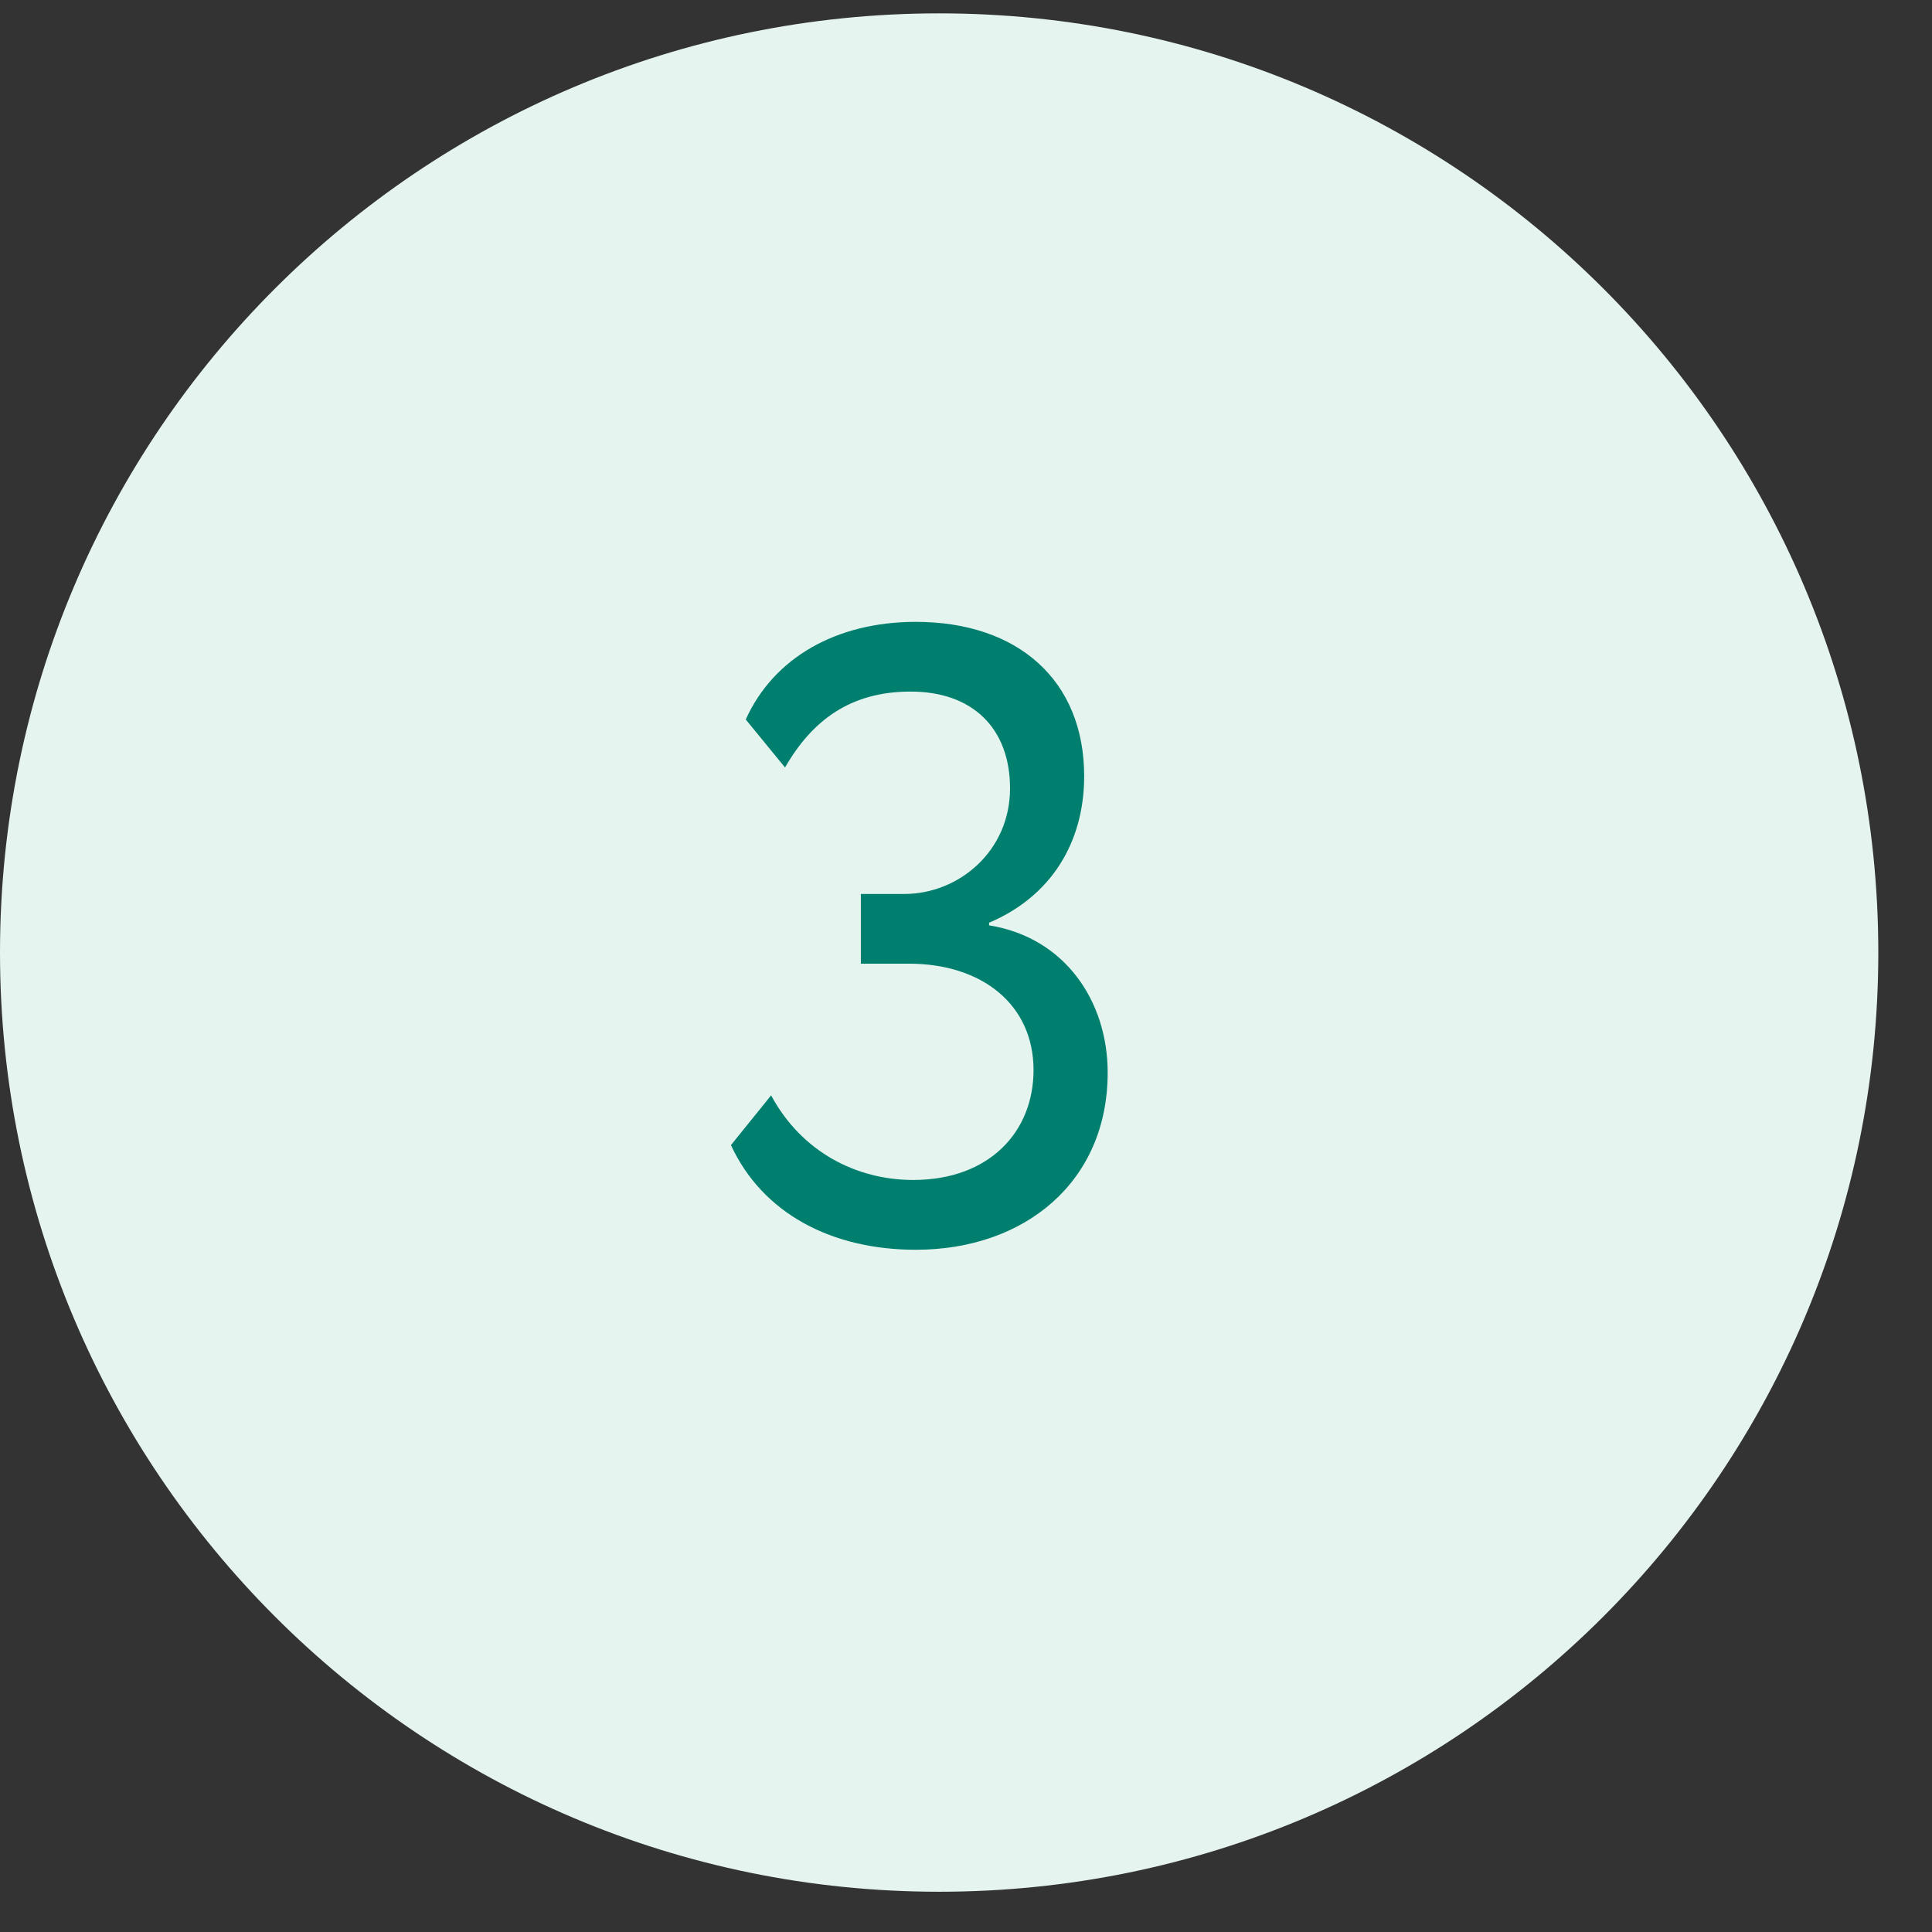
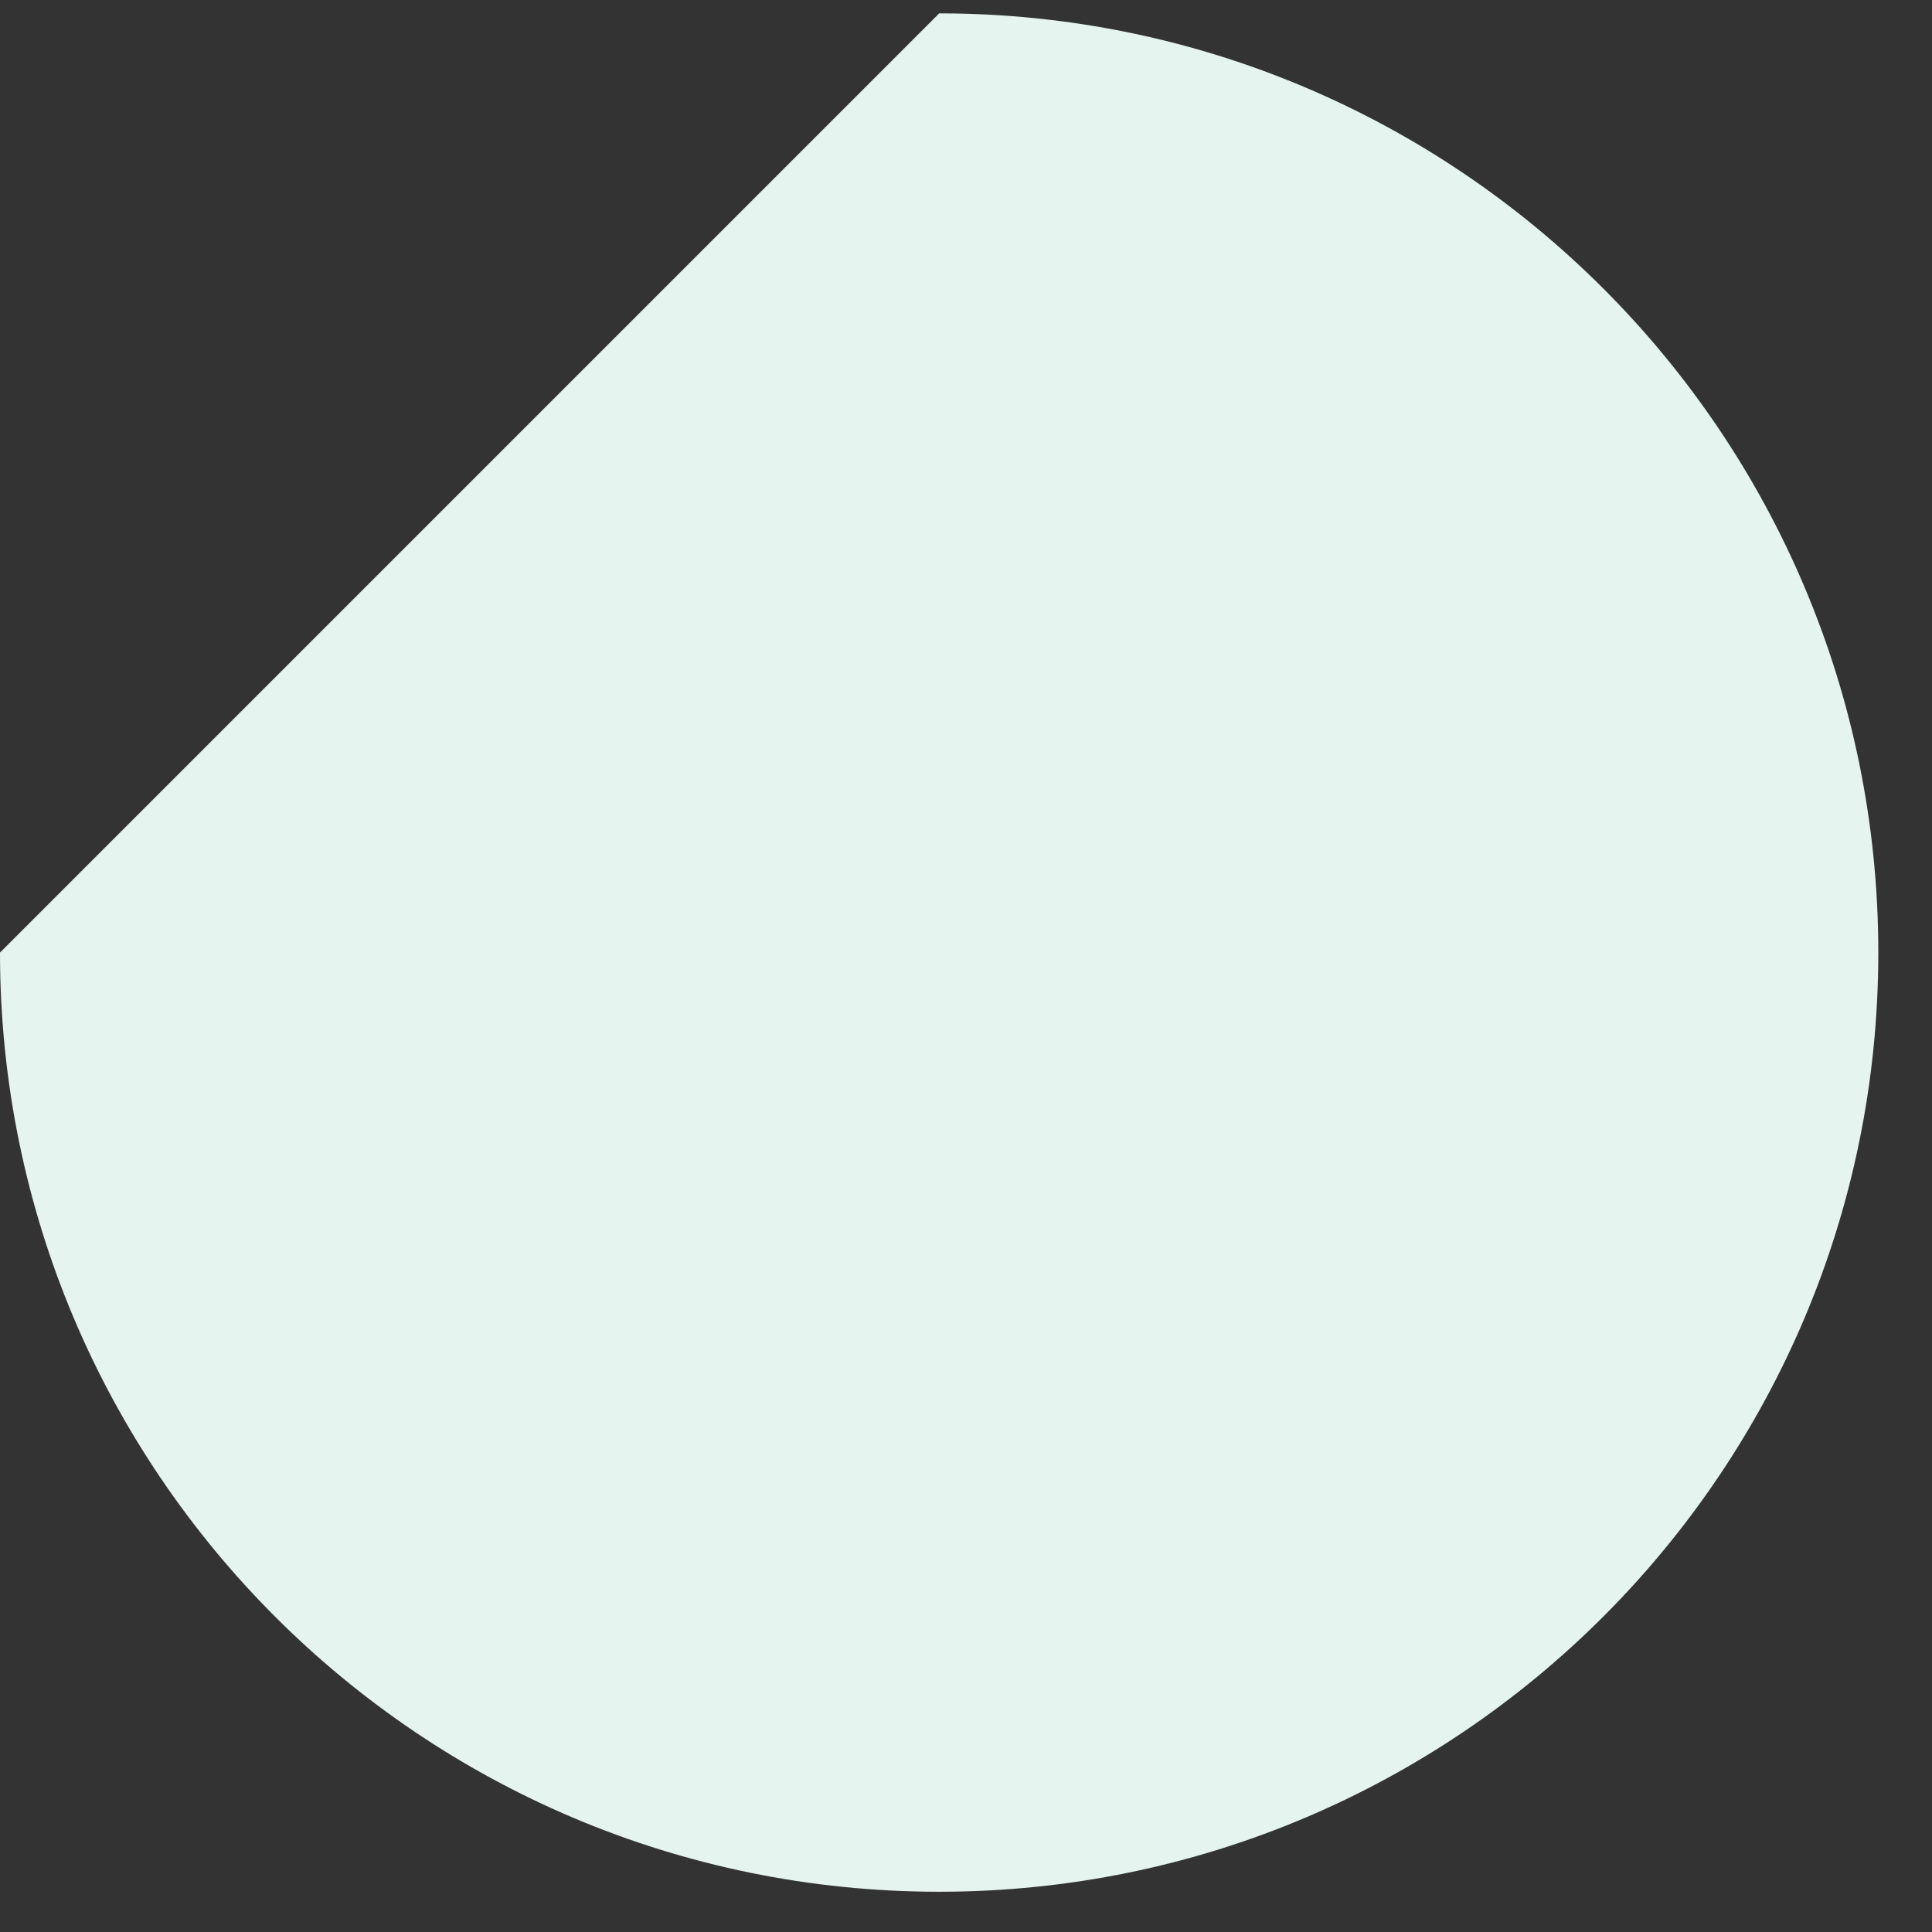
<svg xmlns="http://www.w3.org/2000/svg" width="24" height="24" viewBox="0 0 24 24" fill="none">
  <rect x="0" y="0" width="24" height="24" fill="#333333" stroke="none" />
-   <path d="M11.667 0.166C18.11 0.166 23.333 5.39 23.333 11.833C23.333 18.276 18.11 23.5 11.667 23.5C5.223 23.5 0 18.276 0 11.833C0 5.39 5.223 0.166 11.667 0.166Z" fill="#E5F4EF" />
-   <path d="M11.377 15.525C10.326 15.525 9.47 15.07 9.08 14.225L9.579 13.607C9.958 14.311 10.64 14.658 11.344 14.658C12.287 14.658 12.839 14.062 12.839 13.293C12.839 12.48 12.2 11.971 11.29 11.971H10.694V11.105H11.236C11.908 11.105 12.547 10.574 12.547 9.794C12.547 9.046 12.081 8.591 11.312 8.591C10.564 8.591 10.088 8.949 9.752 9.534L9.264 8.938C9.611 8.169 10.391 7.725 11.377 7.725C12.644 7.725 13.468 8.451 13.468 9.642C13.468 10.466 13.056 11.137 12.287 11.462V11.495C13.229 11.646 13.76 12.437 13.76 13.325C13.76 14.68 12.731 15.525 11.377 15.525Z" fill="#007F6E" />
+   <path d="M11.667 0.166C18.11 0.166 23.333 5.39 23.333 11.833C23.333 18.276 18.11 23.5 11.667 23.5C5.223 23.5 0 18.276 0 11.833Z" fill="#E5F4EF" />
</svg>